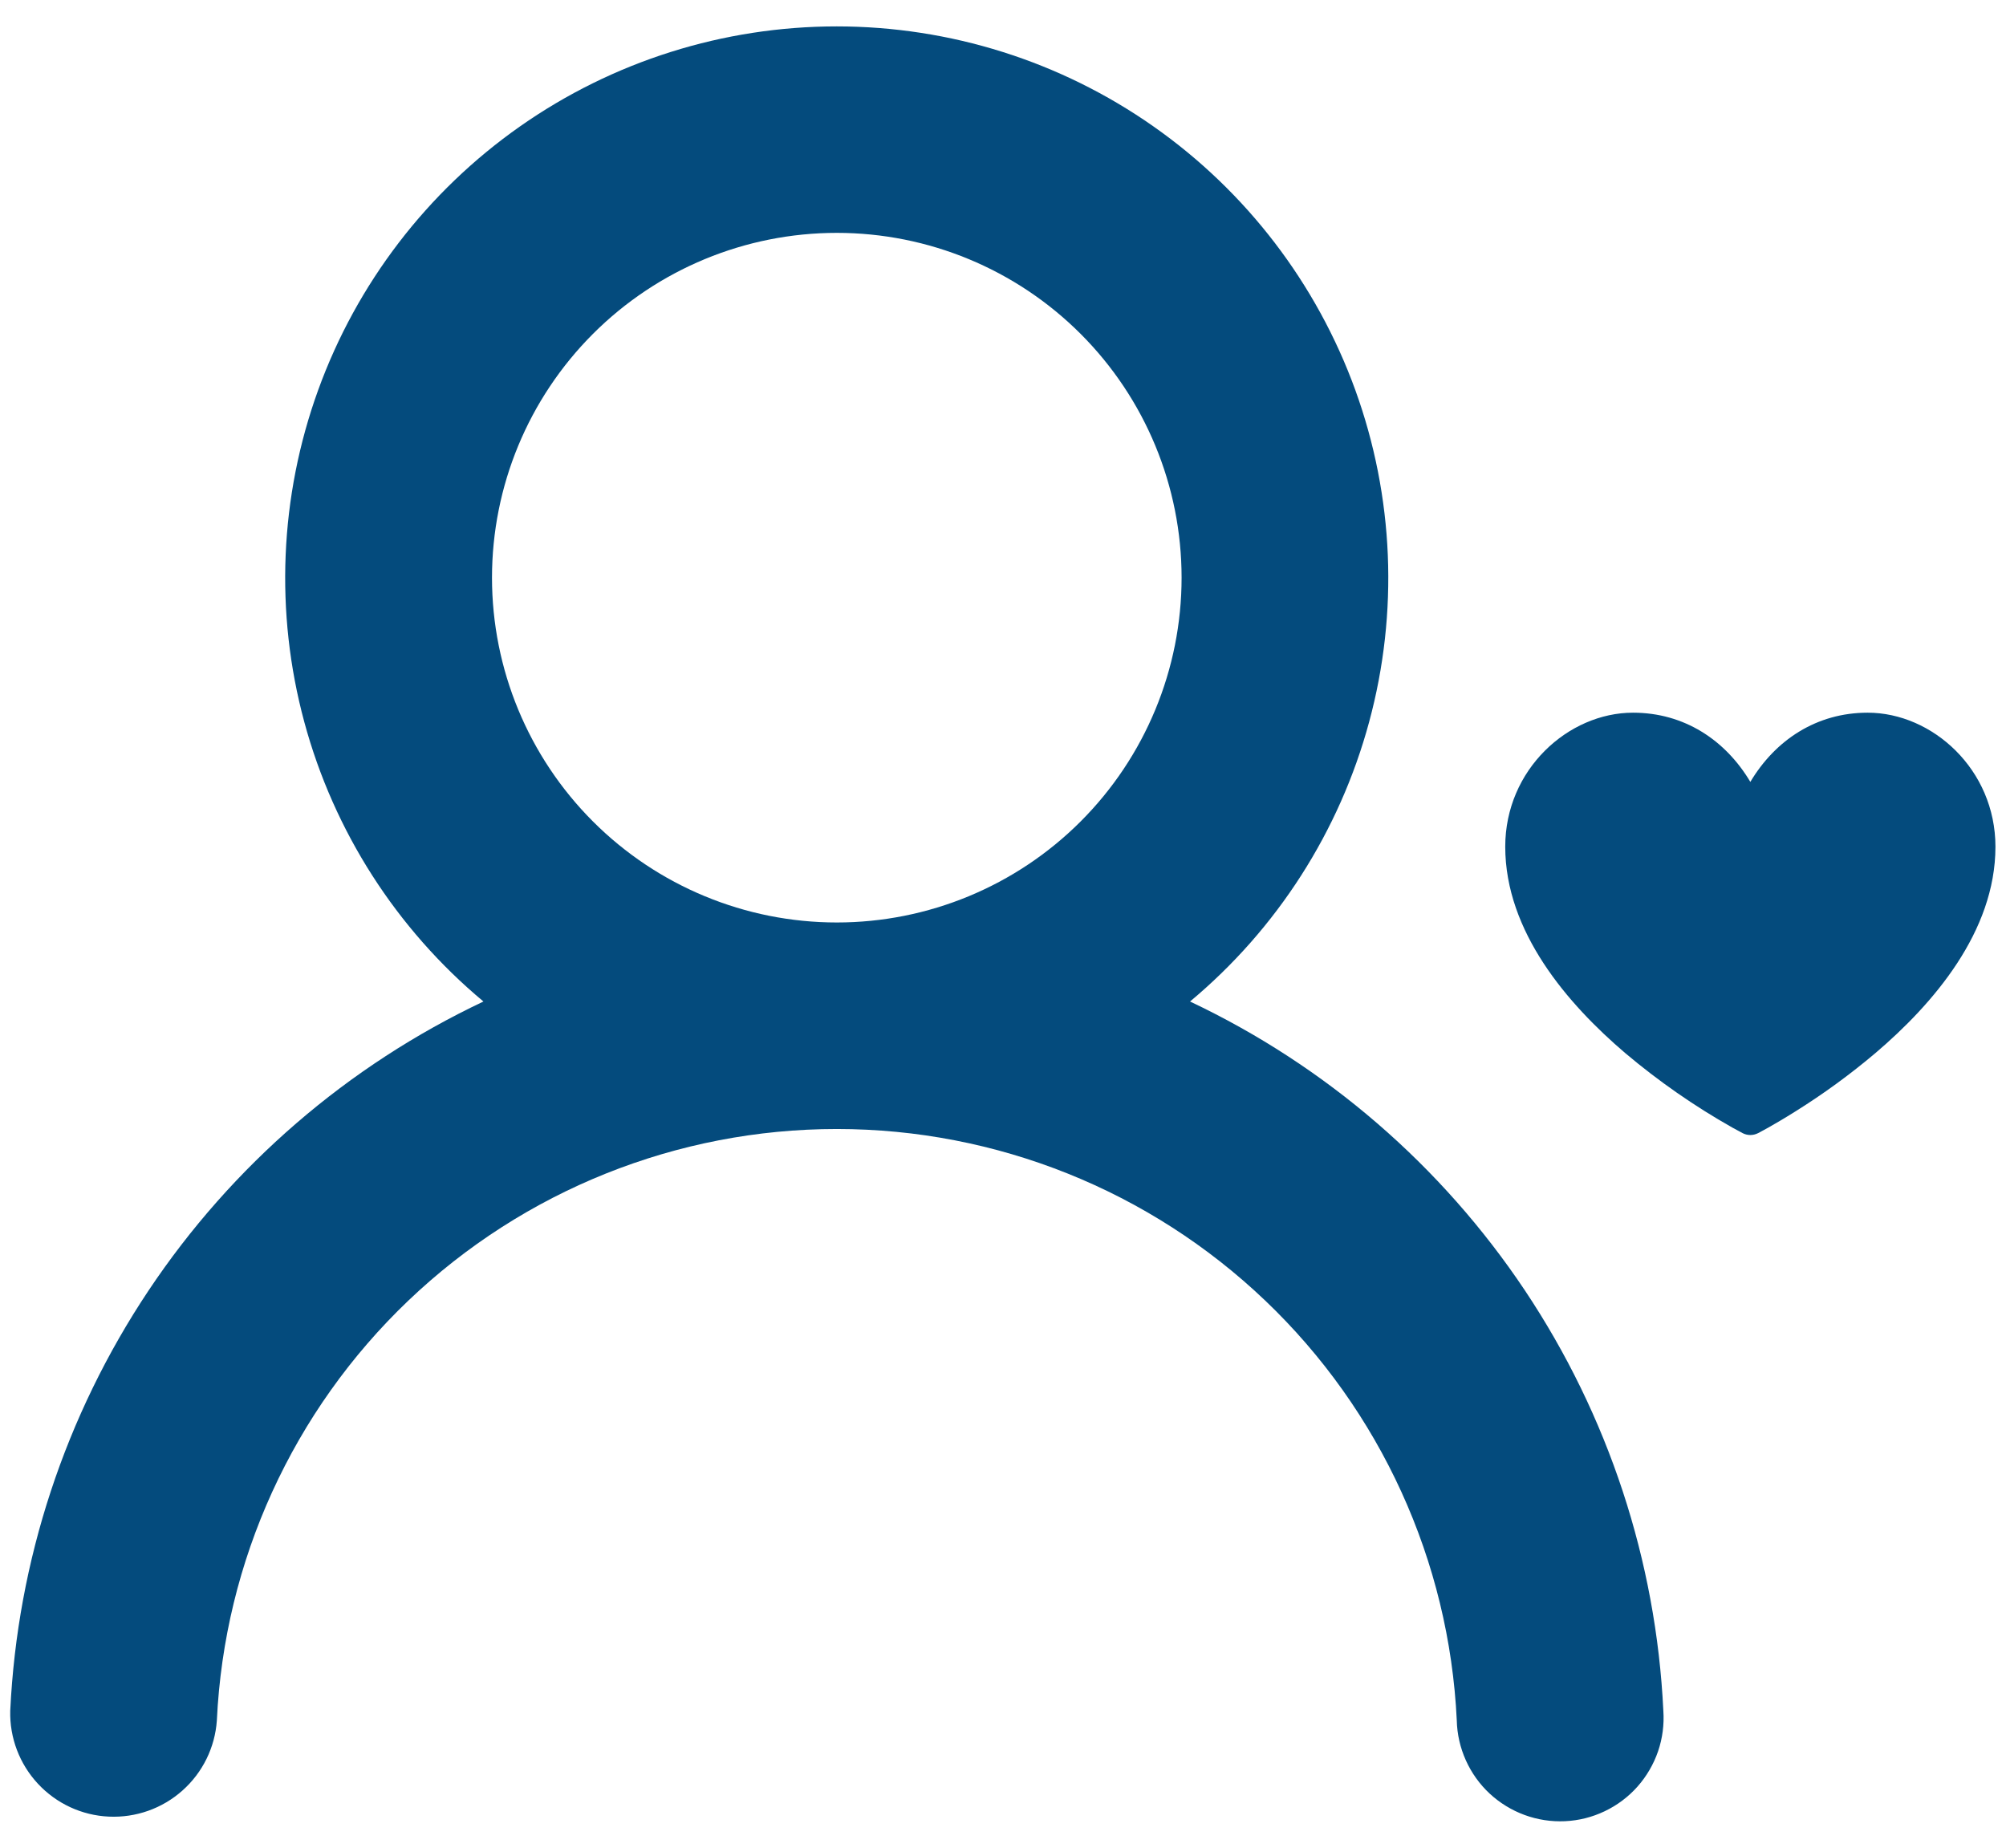
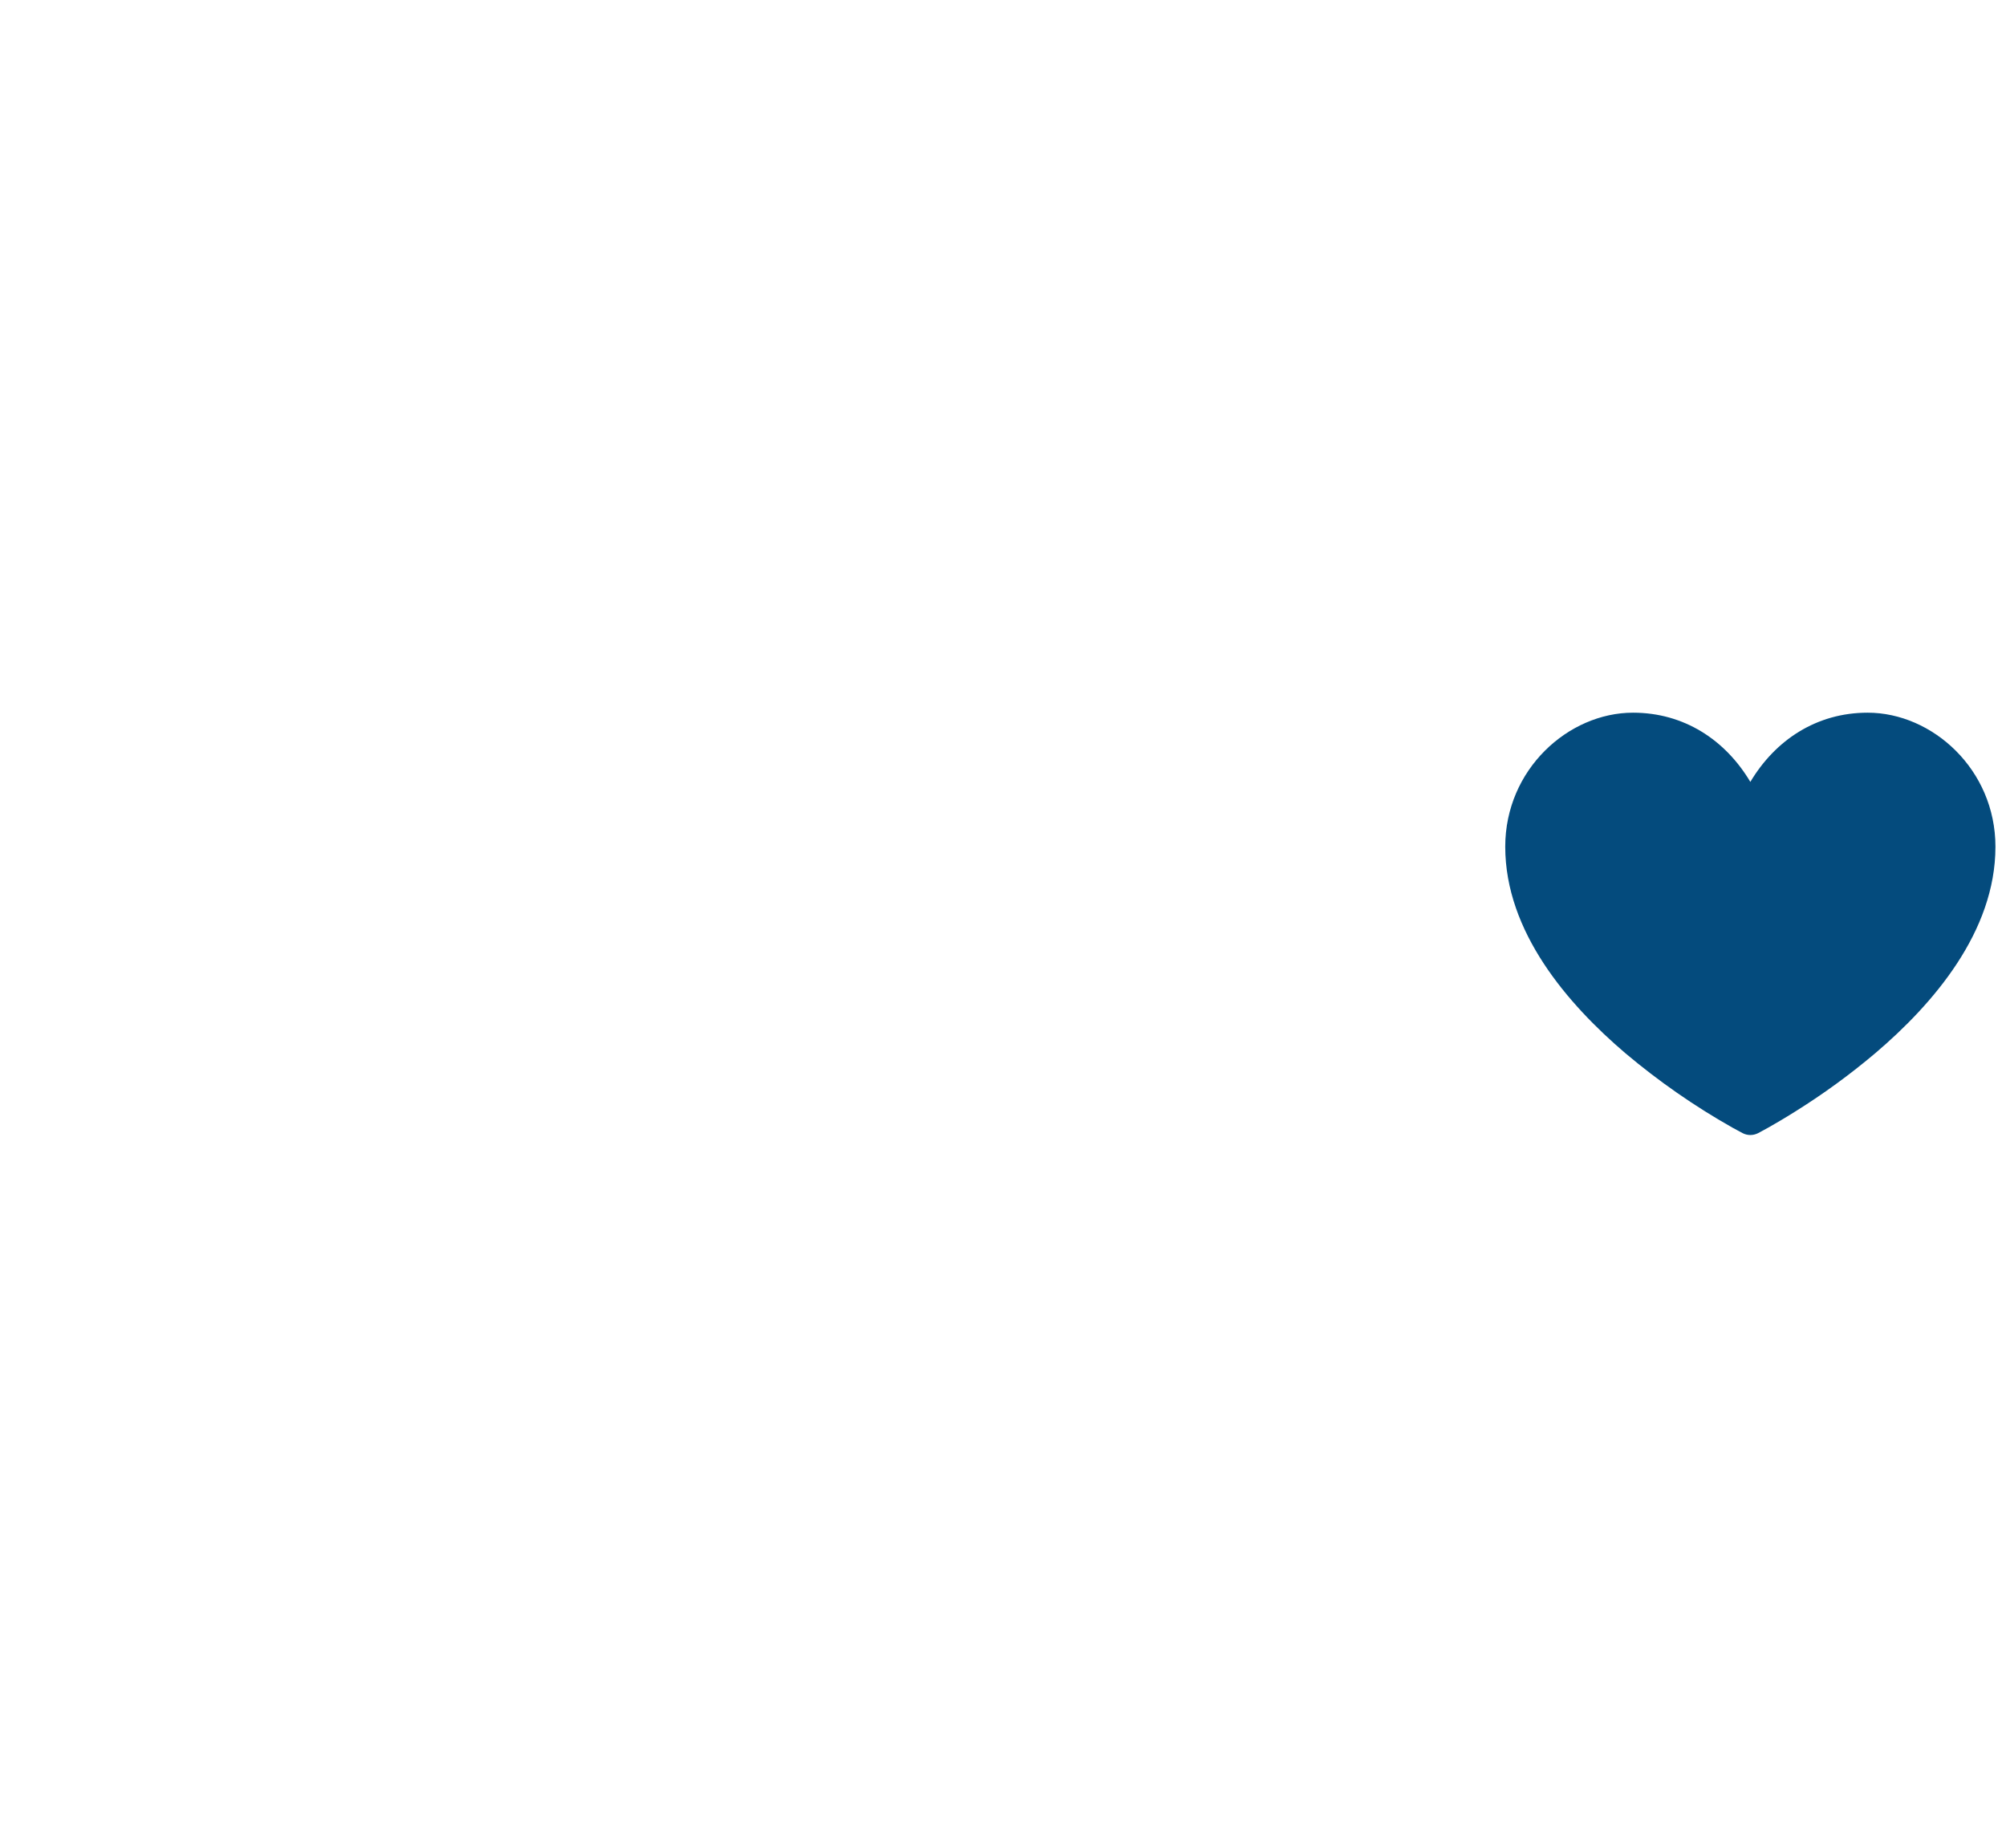
<svg xmlns="http://www.w3.org/2000/svg" width="38" height="35" viewBox="0 0 38 35" fill="none">
-   <path d="M22.543 18.971C25.115 20.187 27.308 22.08 28.888 24.446C30.467 26.813 31.373 29.564 31.509 32.406C31.527 32.666 31.493 32.928 31.409 33.174C31.324 33.421 31.191 33.649 31.018 33.844C30.844 34.039 30.634 34.197 30.398 34.309C30.162 34.422 29.907 34.486 29.646 34.498C29.385 34.51 29.125 34.47 28.88 34.38C28.635 34.29 28.41 34.152 28.219 33.975C28.028 33.797 27.875 33.583 27.768 33.345C27.661 33.107 27.602 32.85 27.596 32.589C27.453 29.57 26.154 26.722 23.967 24.636C21.78 22.55 18.874 21.386 15.852 21.386C12.829 21.386 9.923 22.55 7.736 24.636C5.55 26.722 4.25 29.57 4.108 32.589C4.073 33.1 3.839 33.577 3.456 33.917C3.074 34.258 2.573 34.435 2.061 34.411C1.55 34.388 1.068 34.164 0.719 33.789C0.37 33.414 0.181 32.918 0.194 32.406C0.329 29.564 1.235 26.813 2.814 24.446C4.393 22.08 6.586 20.187 9.158 18.971C7.509 17.596 6.324 15.747 5.764 13.675C5.204 11.602 5.296 9.407 6.027 7.389C6.758 5.371 8.094 3.627 9.851 2.394C11.609 1.161 13.704 0.5 15.85 0.5C17.997 0.5 20.092 1.161 21.849 2.394C23.607 3.627 24.942 5.371 25.674 7.389C26.405 9.407 26.497 11.602 25.936 13.675C25.376 15.747 24.191 17.596 22.543 18.971ZM22.383 10.943C22.383 9.21 21.695 7.549 20.47 6.324C19.245 5.099 17.584 4.411 15.852 4.411C14.119 4.411 12.458 5.099 11.233 6.324C10.008 7.549 9.32 9.21 9.32 10.943C9.32 12.675 10.008 14.336 11.233 15.561C12.458 16.786 14.119 17.474 15.852 17.474C17.584 17.474 19.245 16.786 20.47 15.561C21.695 14.336 22.383 12.675 22.383 10.943Z" fill="#044B7D" />
-   <path d="M34.001 21.059C33.794 21.189 33.62 21.29 33.498 21.359C33.434 21.395 33.368 21.43 33.303 21.465H33.302C33.257 21.488 33.207 21.5 33.157 21.5C33.107 21.5 33.057 21.488 33.012 21.465C32.946 21.43 32.881 21.395 32.816 21.359C32.097 20.953 31.419 20.481 30.788 19.949C29.696 19.018 28.514 17.65 28.514 16.038C28.514 14.577 29.708 13.5 30.935 13.5C31.903 13.5 32.685 14.018 33.157 14.811C33.63 14.018 34.411 13.5 35.379 13.5C36.606 13.5 37.8 14.577 37.8 16.039C37.8 17.65 36.618 19.019 35.526 19.948C35.045 20.355 34.535 20.726 34.001 21.059Z" fill="#044B7D" />
+   <path d="M34.001 21.059C33.794 21.189 33.62 21.29 33.498 21.359C33.434 21.395 33.368 21.43 33.303 21.465C33.257 21.488 33.207 21.5 33.157 21.5C33.107 21.5 33.057 21.488 33.012 21.465C32.946 21.43 32.881 21.395 32.816 21.359C32.097 20.953 31.419 20.481 30.788 19.949C29.696 19.018 28.514 17.65 28.514 16.038C28.514 14.577 29.708 13.5 30.935 13.5C31.903 13.5 32.685 14.018 33.157 14.811C33.63 14.018 34.411 13.5 35.379 13.5C36.606 13.5 37.8 14.577 37.8 16.039C37.8 17.65 36.618 19.019 35.526 19.948C35.045 20.355 34.535 20.726 34.001 21.059Z" fill="#044B7D" />
</svg>